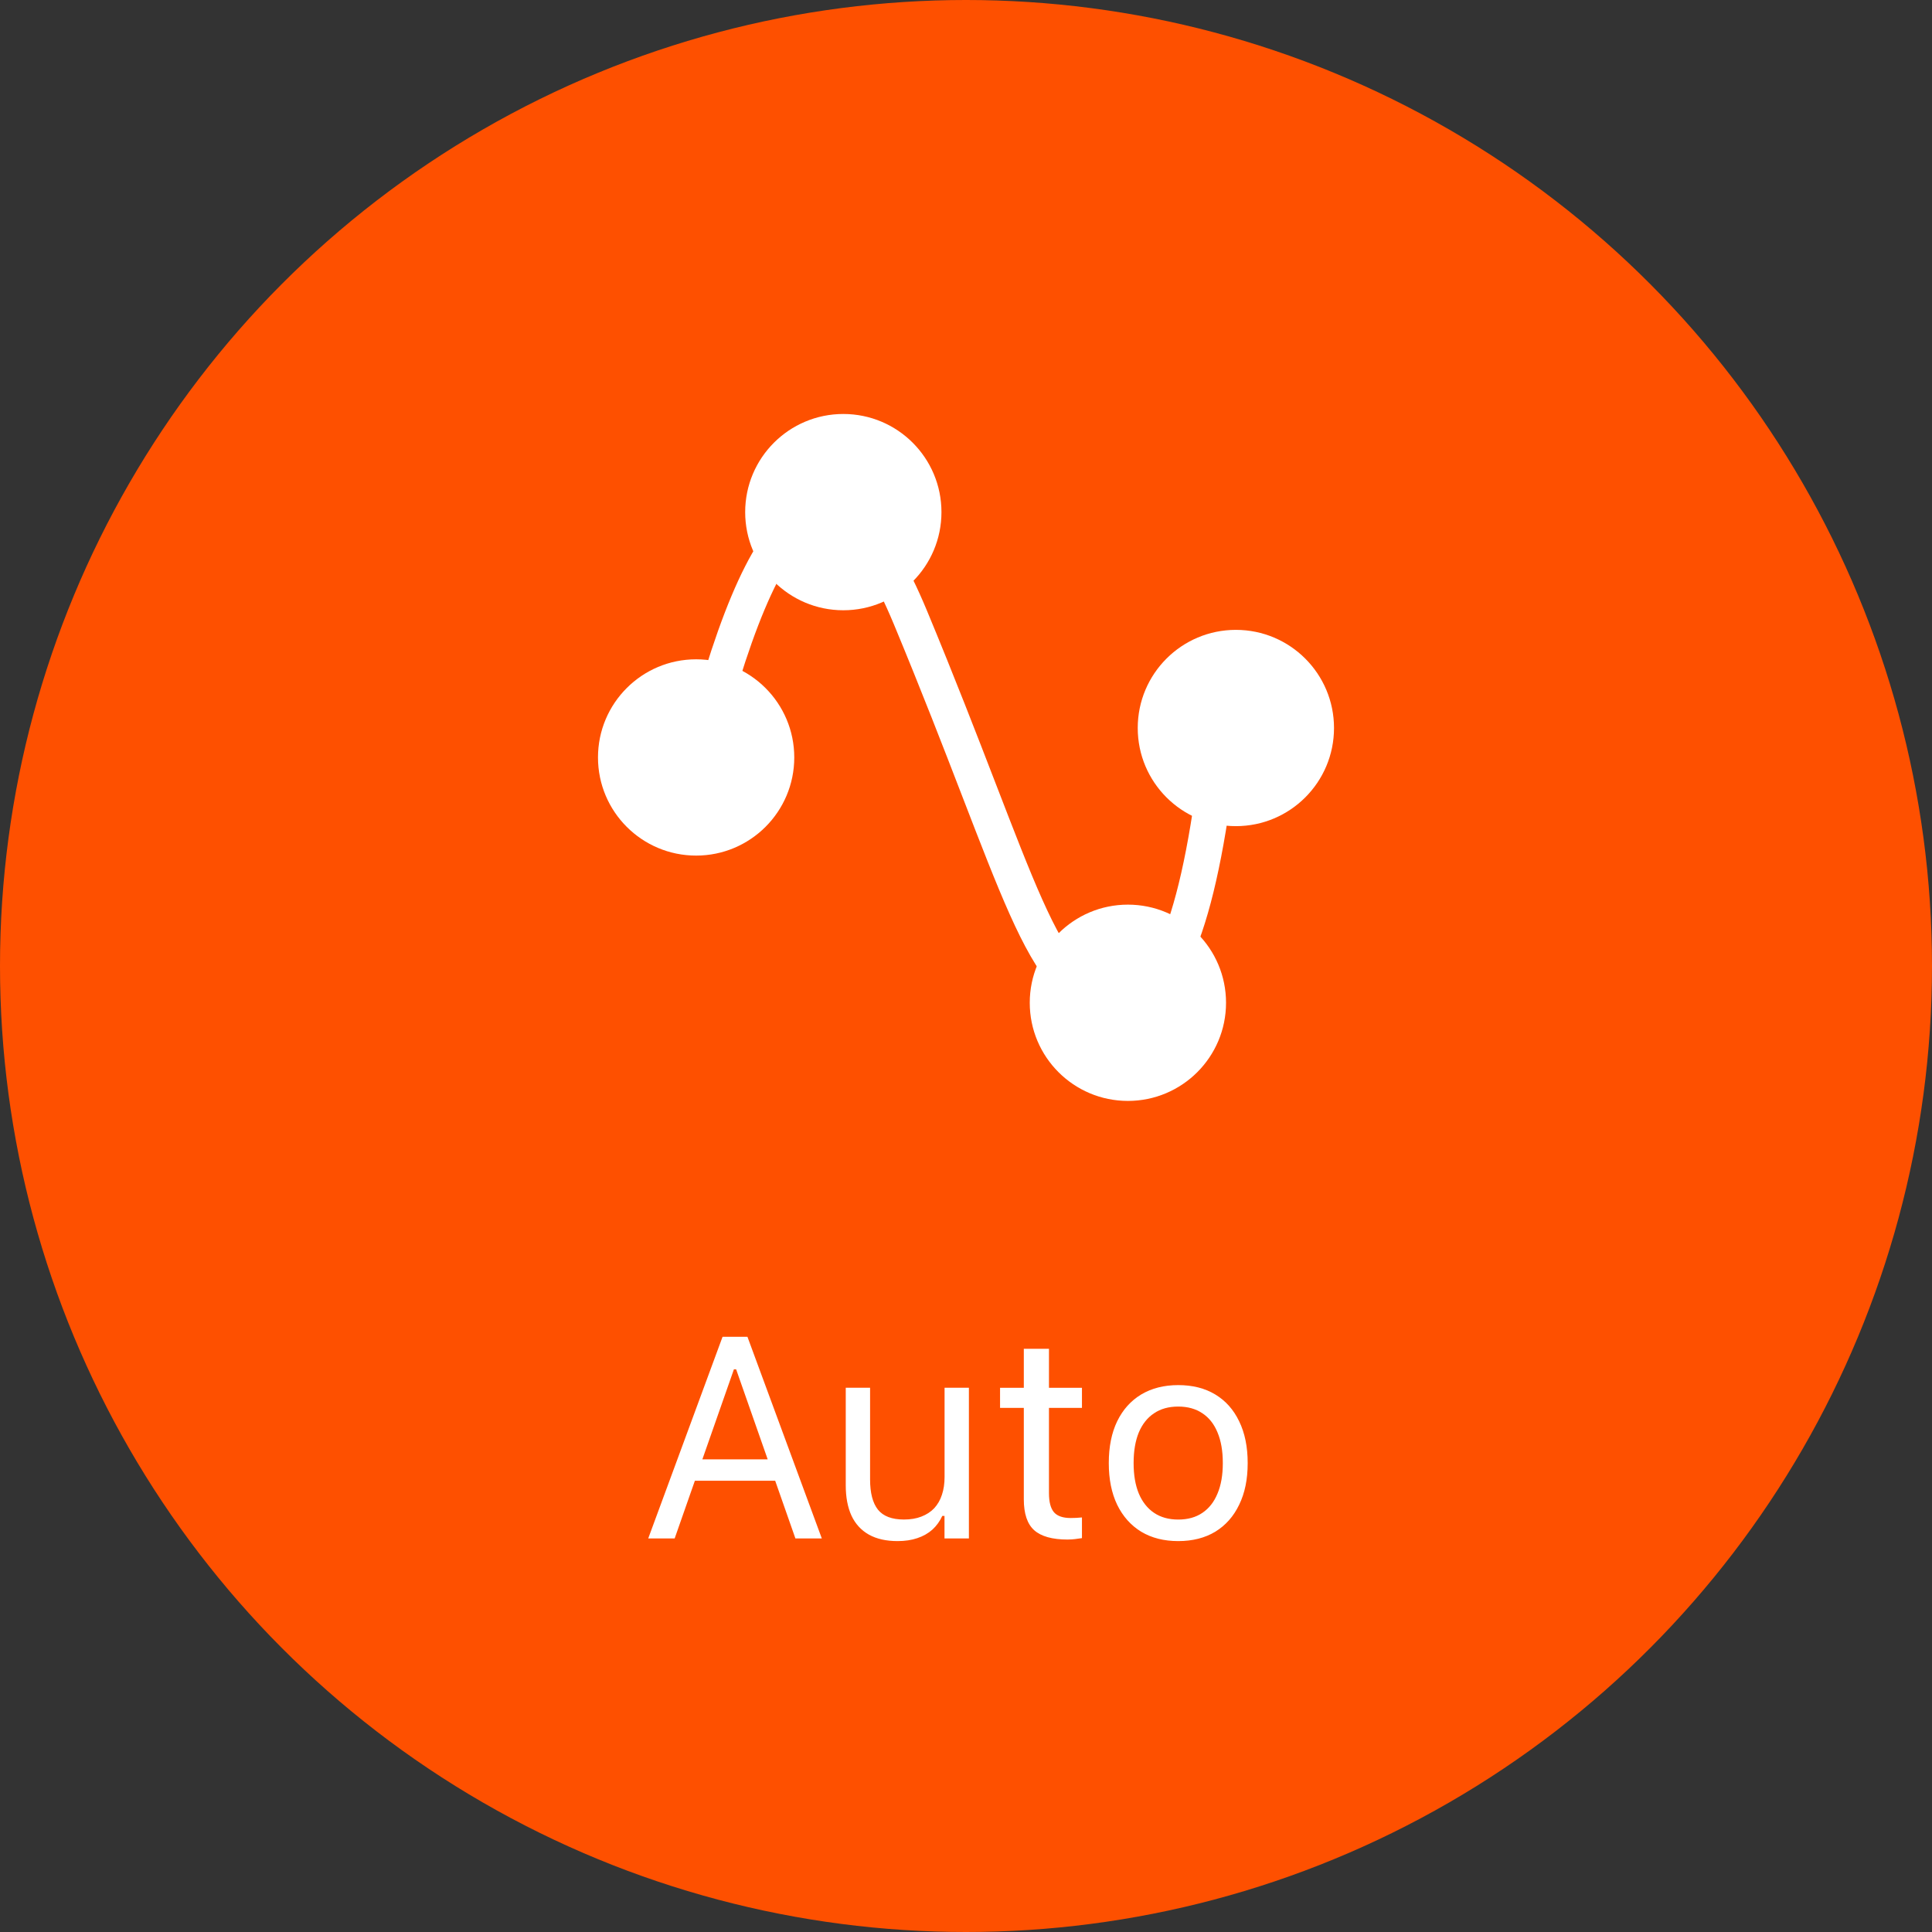
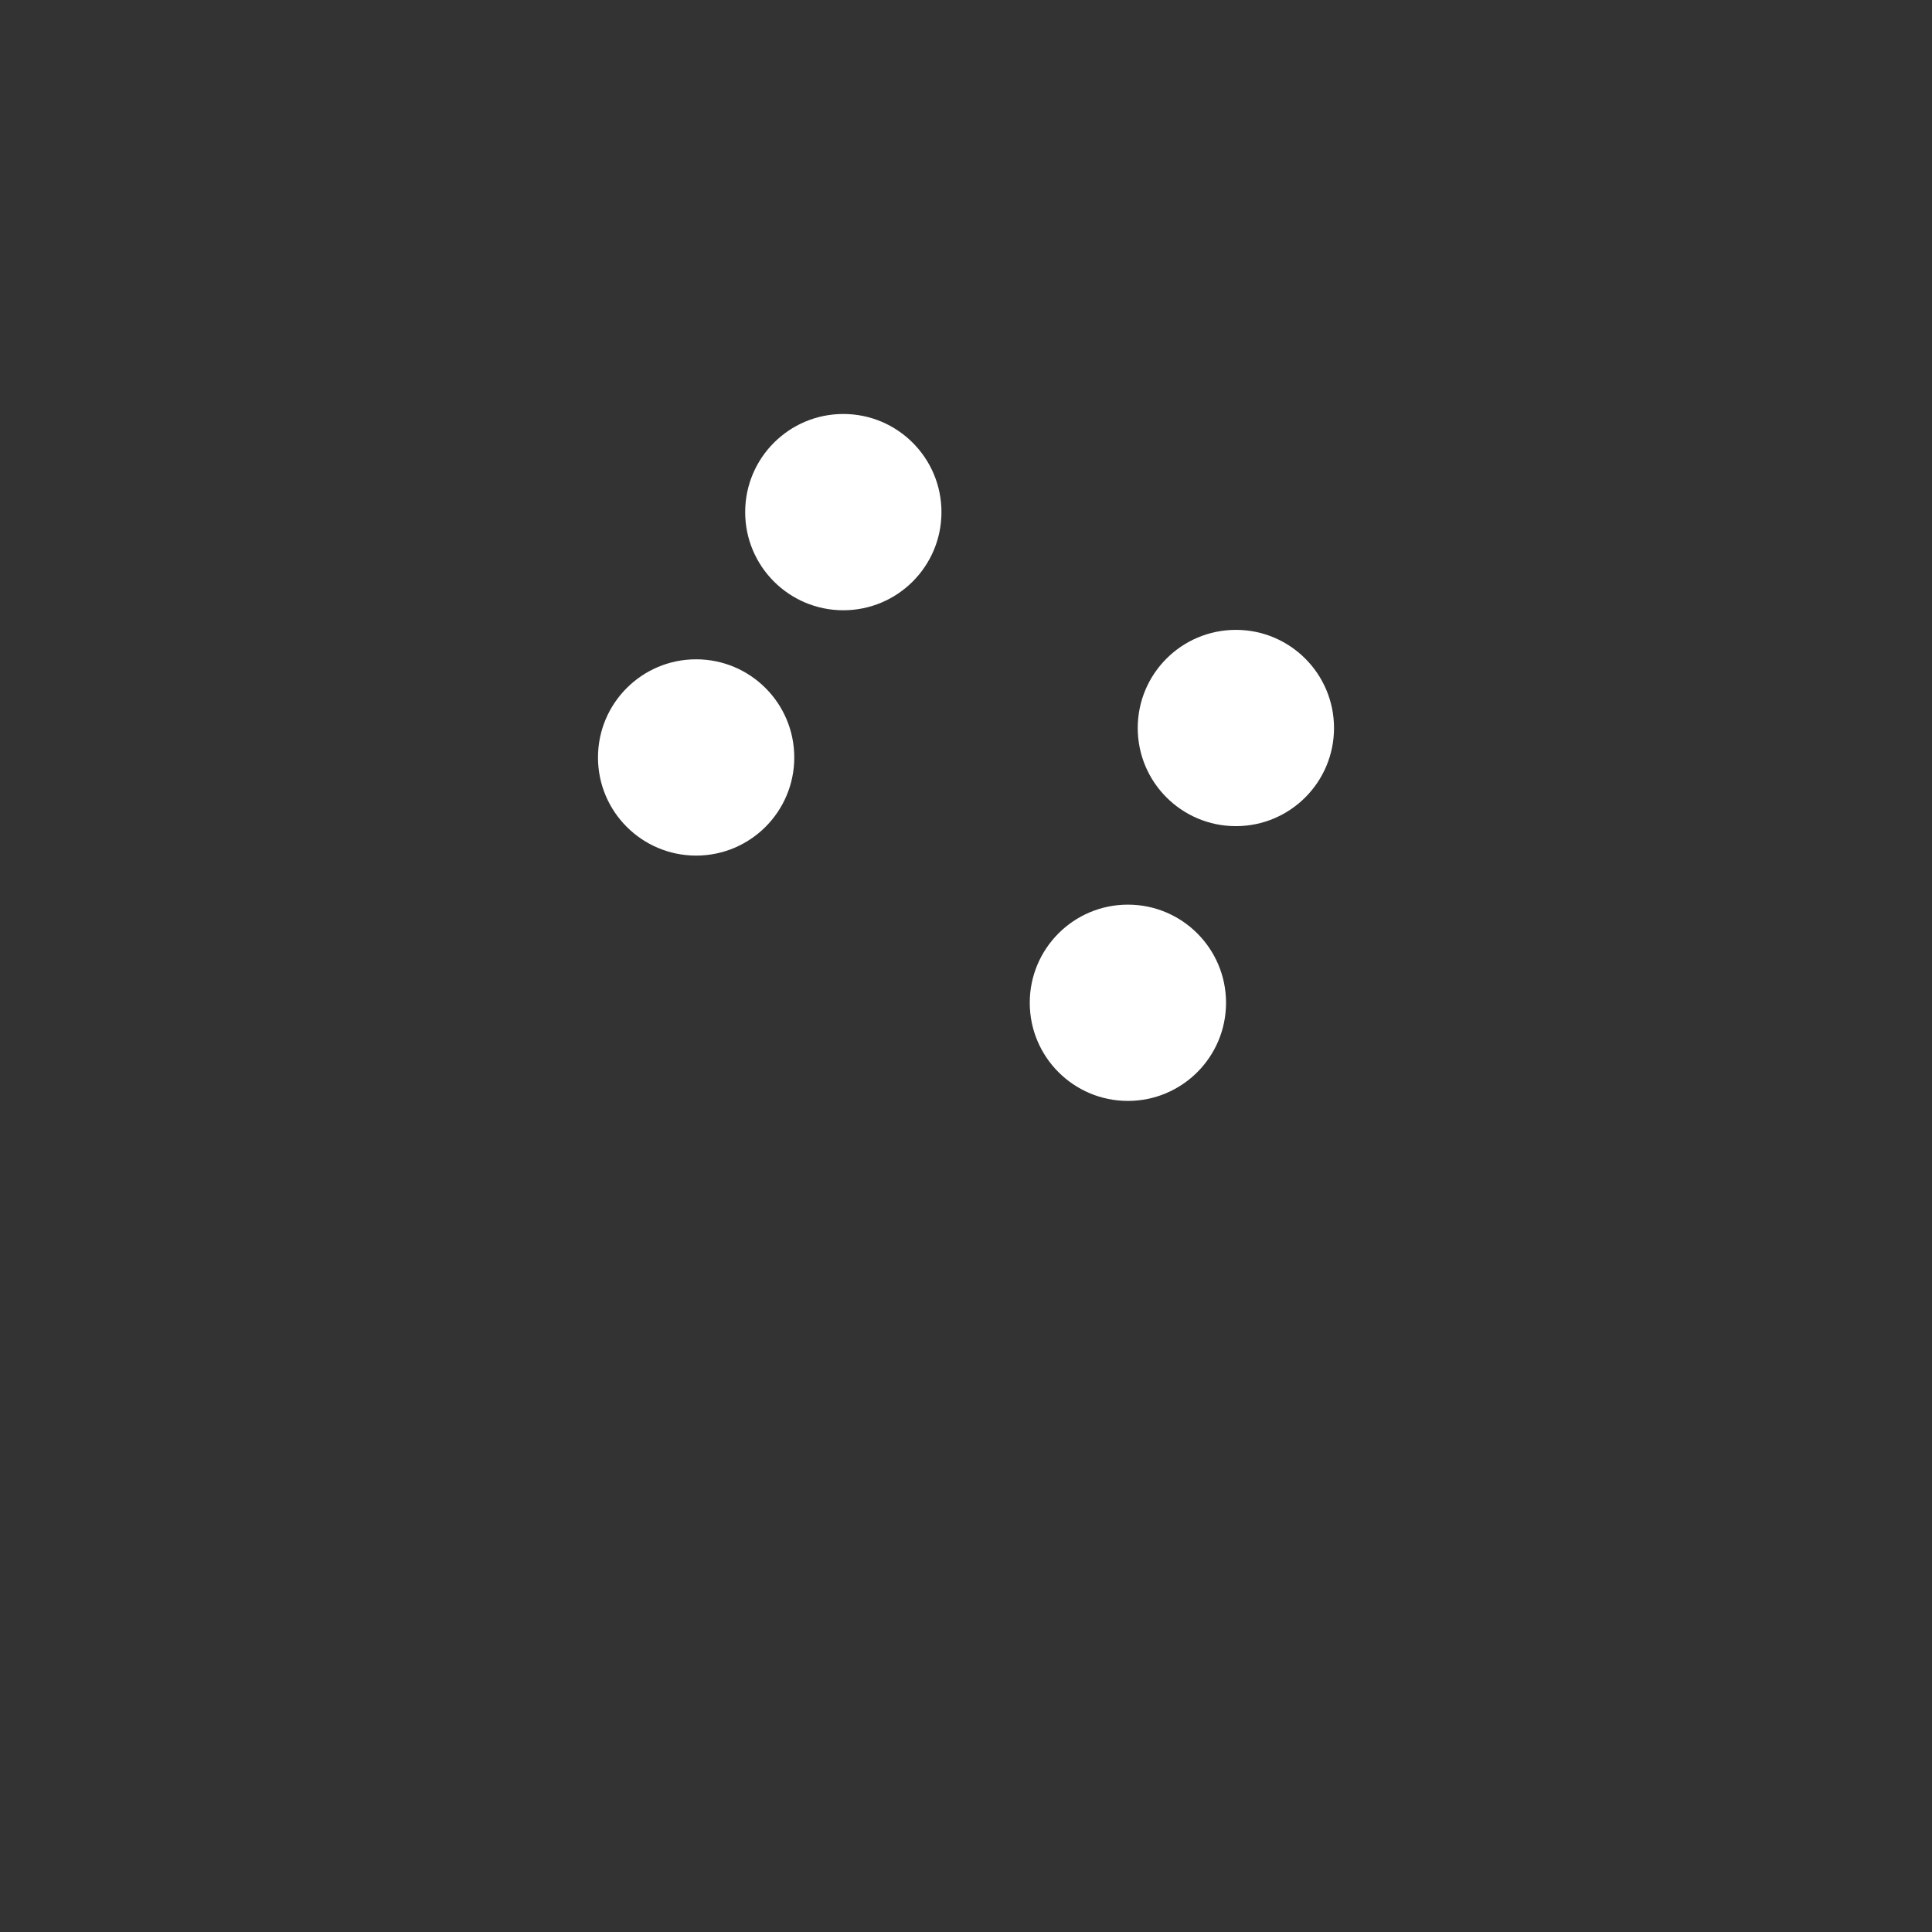
<svg xmlns="http://www.w3.org/2000/svg" xmlns:ns1="http://sodipodi.sourceforge.net/DTD/sodipodi-0.dtd" xmlns:ns2="http://www.inkscape.org/namespaces/inkscape" width="54" height="54" viewBox="0 0 54 54" fill="none" id="svg196" ns1:docname="Auto VTI E.svg" ns2:version="1.2.2 (b0a84865, 2022-12-01)">
  <rect x="0" y="0" width="54" height="54" fill="#333333" stroke="none" />
  <defs id="defs200" />
-   <circle cx="27" cy="27" r="27" fill="#F7941D" id="circle182" style="fill:#fe5000;fill-opacity:1" />
-   <path d="m 19.457,21.556 c 1.909,-7.882 3.905,-9.314 5.99,-4.296 3.127,7.527 3.601,10.456 5.661,10.773 1.373,0.211 2.335,-1.948 2.887,-6.478" stroke="#ffffff" id="path184" />
  <path d="m 19.457,23.914 c 1.515,0 2.743,-1.228 2.743,-2.743 0,-1.515 -1.228,-2.743 -2.743,-2.743 -1.515,0 -2.743,1.228 -2.743,2.743 0,1.515 1.228,2.743 2.743,2.743 z" fill="#ffffff" id="path186" />
  <path d="m 23.571,17.057 c 1.515,0 2.743,-1.228 2.743,-2.743 0,-1.515 -1.228,-2.743 -2.743,-2.743 -1.515,0 -2.743,1.228 -2.743,2.743 0,1.515 1.228,2.743 2.743,2.743 z" fill="#ffffff" id="path188" />
-   <path d="m 31.525,30.771 c 1.515,0 2.743,-1.228 2.743,-2.743 0,-1.515 -1.228,-2.743 -2.743,-2.743 -1.515,0 -2.743,1.228 -2.743,2.743 0,1.515 1.228,2.743 2.743,2.743 z" fill="#ffffff" id="path190" />
+   <path d="m 31.525,30.771 c 1.515,0 2.743,-1.228 2.743,-2.743 0,-1.515 -1.228,-2.743 -2.743,-2.743 -1.515,0 -2.743,1.228 -2.743,2.743 0,1.515 1.228,2.743 2.743,2.743 " fill="#ffffff" id="path190" />
  <path d="m 34.543,23.091 c 1.515,0 2.743,-1.228 2.743,-2.743 0,-1.515 -1.228,-2.743 -2.743,-2.743 -1.515,0 -2.743,1.228 -2.743,2.743 0,1.515 1.228,2.743 2.743,2.743 z" fill="#ffffff" id="path192" />
-   <path d="m 18.118,43 2.078,-5.637 h 0.539 v 0.91 H 20.513 L 18.857,43 Z m 0.941,-1.613 0.219,-0.598 h 2.547 l 0.219,0.598 z M 22.232,43 20.575,38.273 v -0.91 h 0.316 L 22.97,43 Z m 2.856,0.074 c -0.318,0 -0.585,-0.06 -0.801,-0.18 -0.216,-0.122 -0.379,-0.299 -0.488,-0.531 -0.107,-0.234 -0.16,-0.517 -0.16,-0.848 v -2.727 h 0.68 v 2.562 c 0,0.378 0.073,0.659 0.219,0.844 0.148,0.185 0.391,0.277 0.727,0.277 0.185,0 0.348,-0.027 0.488,-0.082 0.143,-0.055 0.263,-0.133 0.359,-0.234 0.096,-0.104 0.168,-0.229 0.215,-0.375 0.05,-0.148 0.074,-0.315 0.074,-0.5 v -2.492 h 0.68 V 43 H 26.399 V 42.371 H 26.337 c -0.068,0.148 -0.16,0.276 -0.277,0.383 -0.117,0.104 -0.258,0.184 -0.422,0.238 -0.162,0.055 -0.345,0.082 -0.551,0.082 z m 4.758,-0.043 c -0.432,0 -0.746,-0.087 -0.941,-0.262 -0.193,-0.174 -0.289,-0.462 -0.289,-0.863 v -2.555 h -0.664 v -0.562 h 0.664 v -1.09 h 0.703 v 1.09 h 0.922 v 0.562 h -0.922 v 2.383 c 0,0.247 0.047,0.426 0.141,0.535 0.094,0.107 0.25,0.16 0.469,0.16 0.06,0 0.111,-0.001 0.152,-0.004 0.044,-0.003 0.098,-0.006 0.16,-0.012 v 0.578 c -0.065,0.01 -0.13,0.019 -0.195,0.027 -0.065,0.008 -0.132,0.012 -0.199,0.012 z m 3.086,0.043 c -0.398,0 -0.743,-0.087 -1.035,-0.262 -0.289,-0.177 -0.513,-0.428 -0.672,-0.754 -0.156,-0.326 -0.234,-0.712 -0.234,-1.16 v -0.008 c 0,-0.451 0.078,-0.839 0.234,-1.164 0.159,-0.326 0.383,-0.576 0.672,-0.75 0.292,-0.174 0.637,-0.262 1.035,-0.262 0.401,0 0.746,0.087 1.035,0.262 0.289,0.174 0.512,0.424 0.668,0.75 0.159,0.326 0.238,0.714 0.238,1.164 v 0.008 c 0,0.448 -0.079,0.835 -0.238,1.16 -0.156,0.326 -0.379,0.577 -0.668,0.754 -0.289,0.174 -0.634,0.262 -1.035,0.262 z m 0,-0.602 c 0.266,0 0.491,-0.062 0.676,-0.188 0.185,-0.125 0.326,-0.305 0.422,-0.539 0.099,-0.234 0.148,-0.517 0.148,-0.848 v -0.008 c 0,-0.333 -0.049,-0.617 -0.148,-0.852 -0.096,-0.234 -0.237,-0.413 -0.422,-0.535 -0.185,-0.125 -0.41,-0.188 -0.676,-0.188 -0.266,0 -0.491,0.062 -0.676,0.188 -0.185,0.122 -0.327,0.301 -0.426,0.535 -0.096,0.234 -0.145,0.518 -0.145,0.852 v 0.008 c 0,0.331 0.048,0.613 0.145,0.848 0.099,0.234 0.241,0.414 0.426,0.539 0.185,0.125 0.41,0.188 0.676,0.188 z" fill="#ffffff" id="path194" />
</svg>